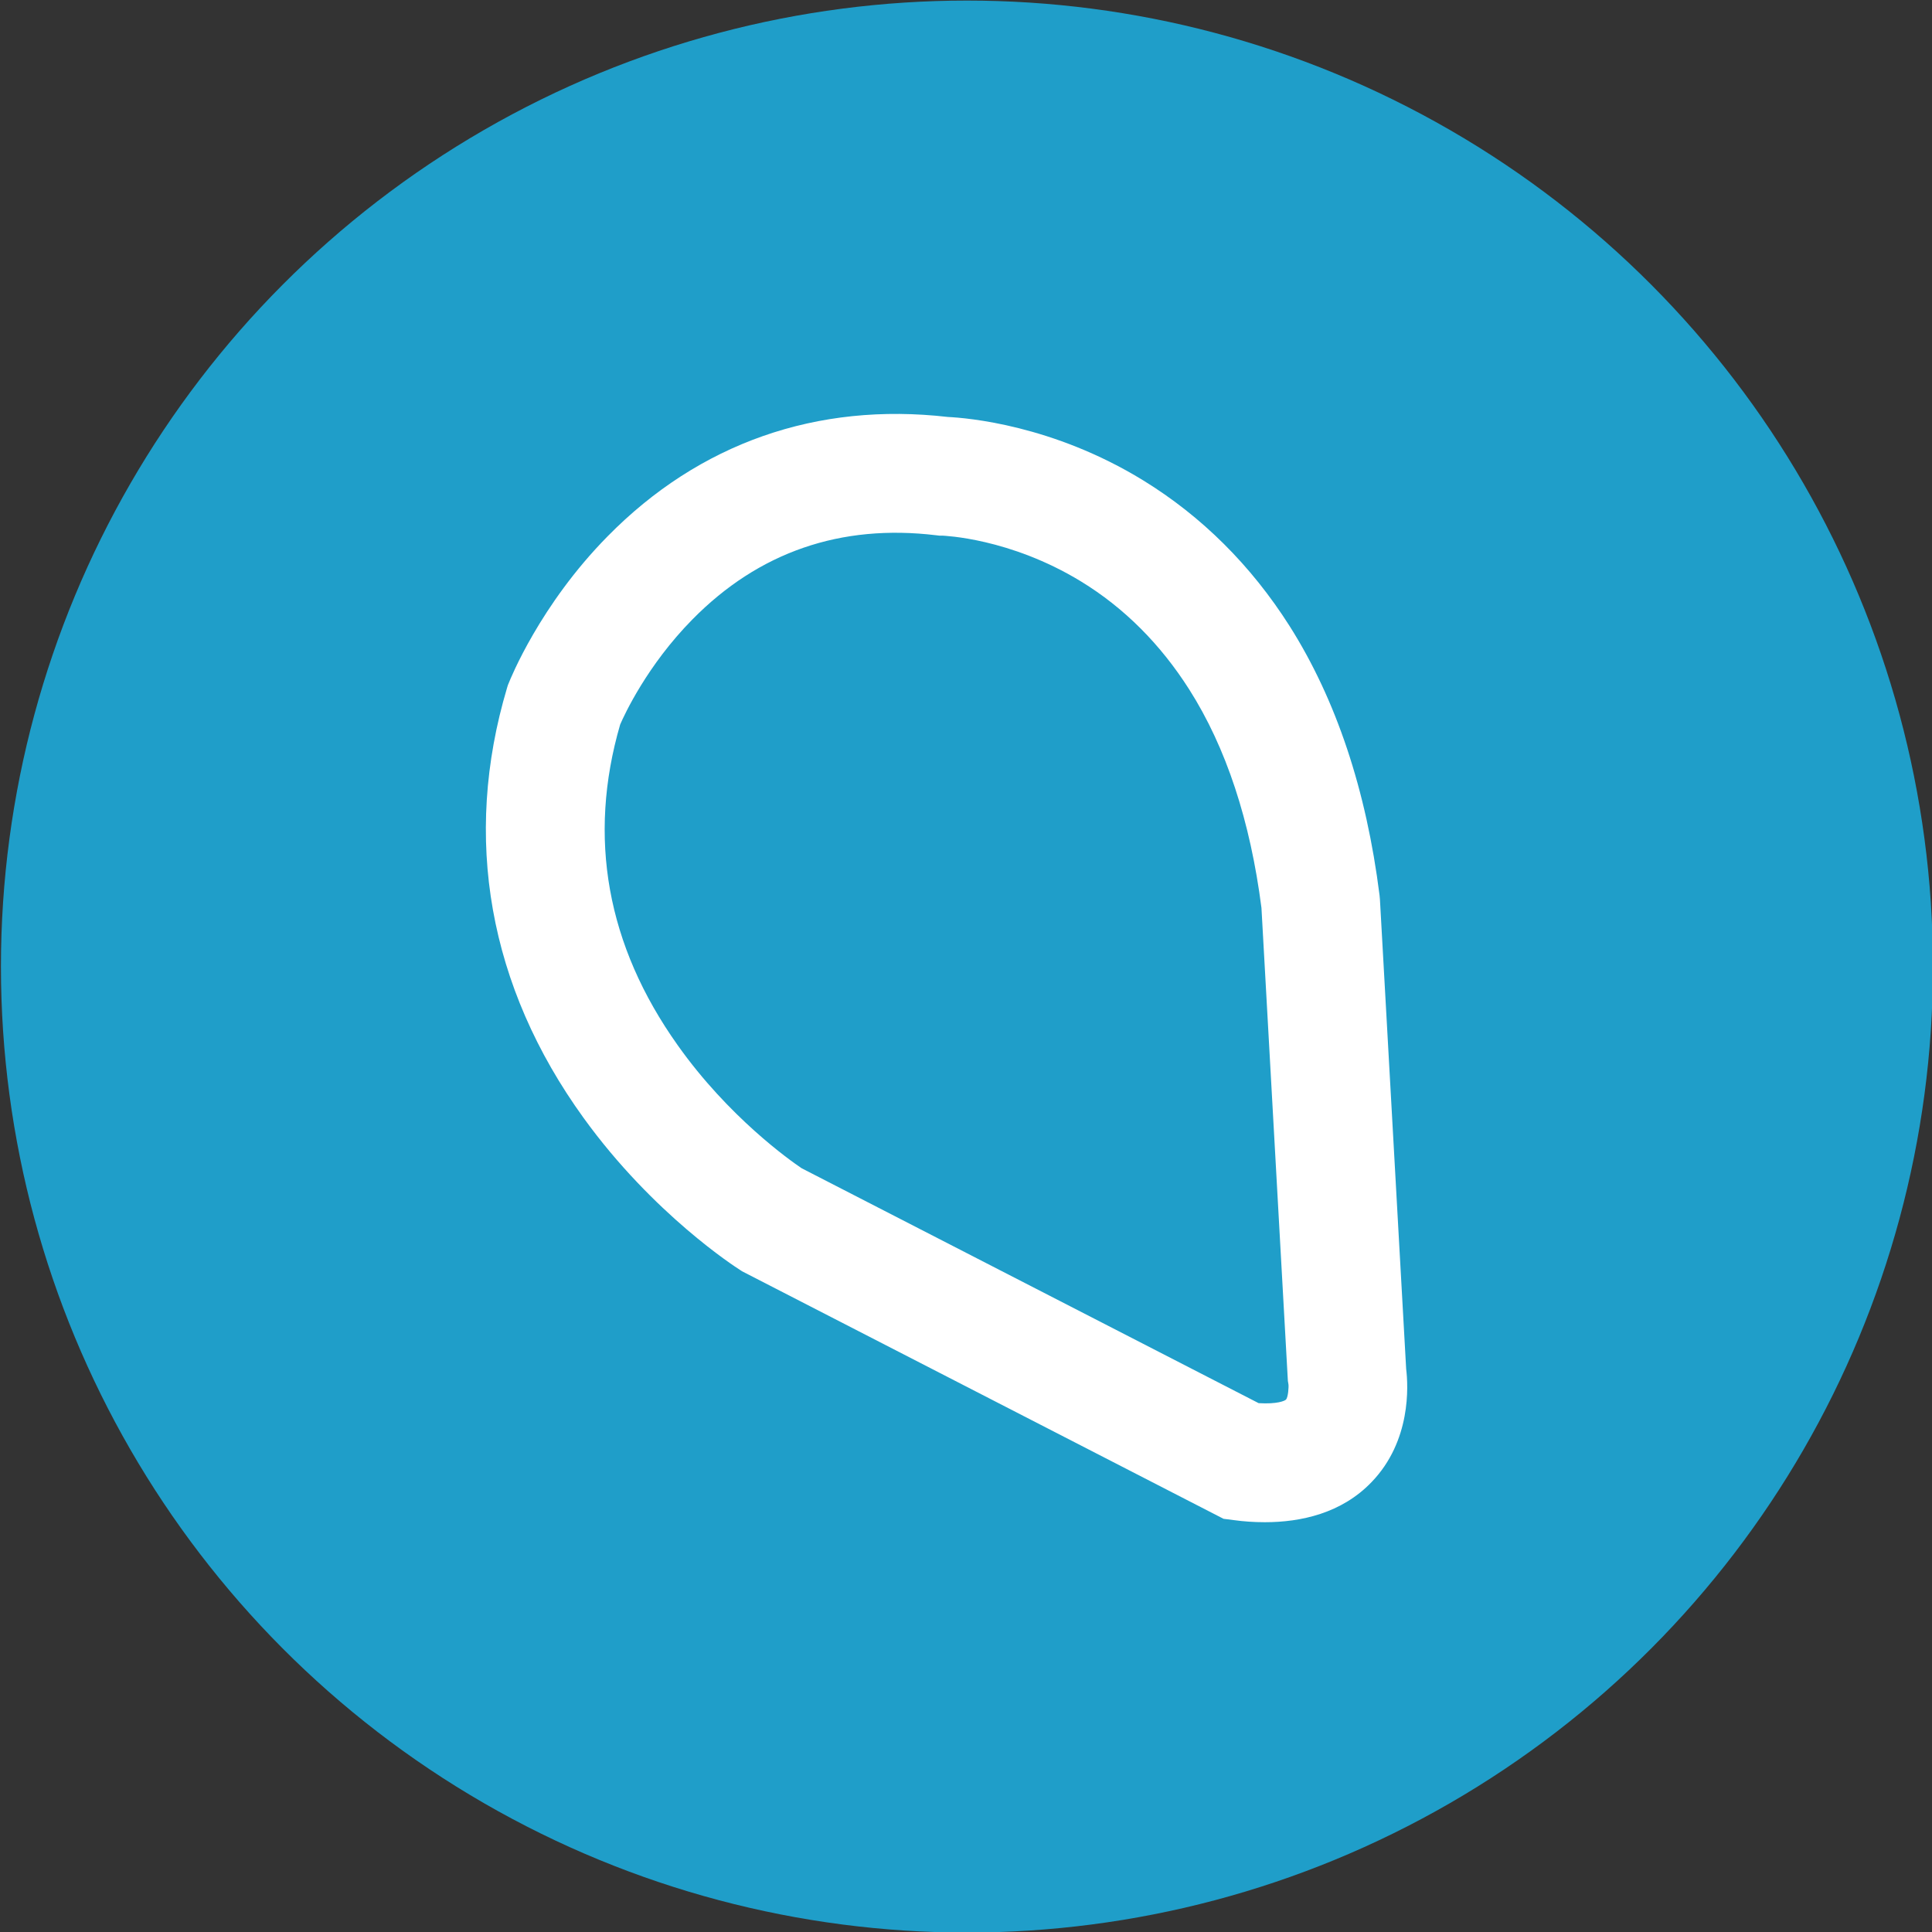
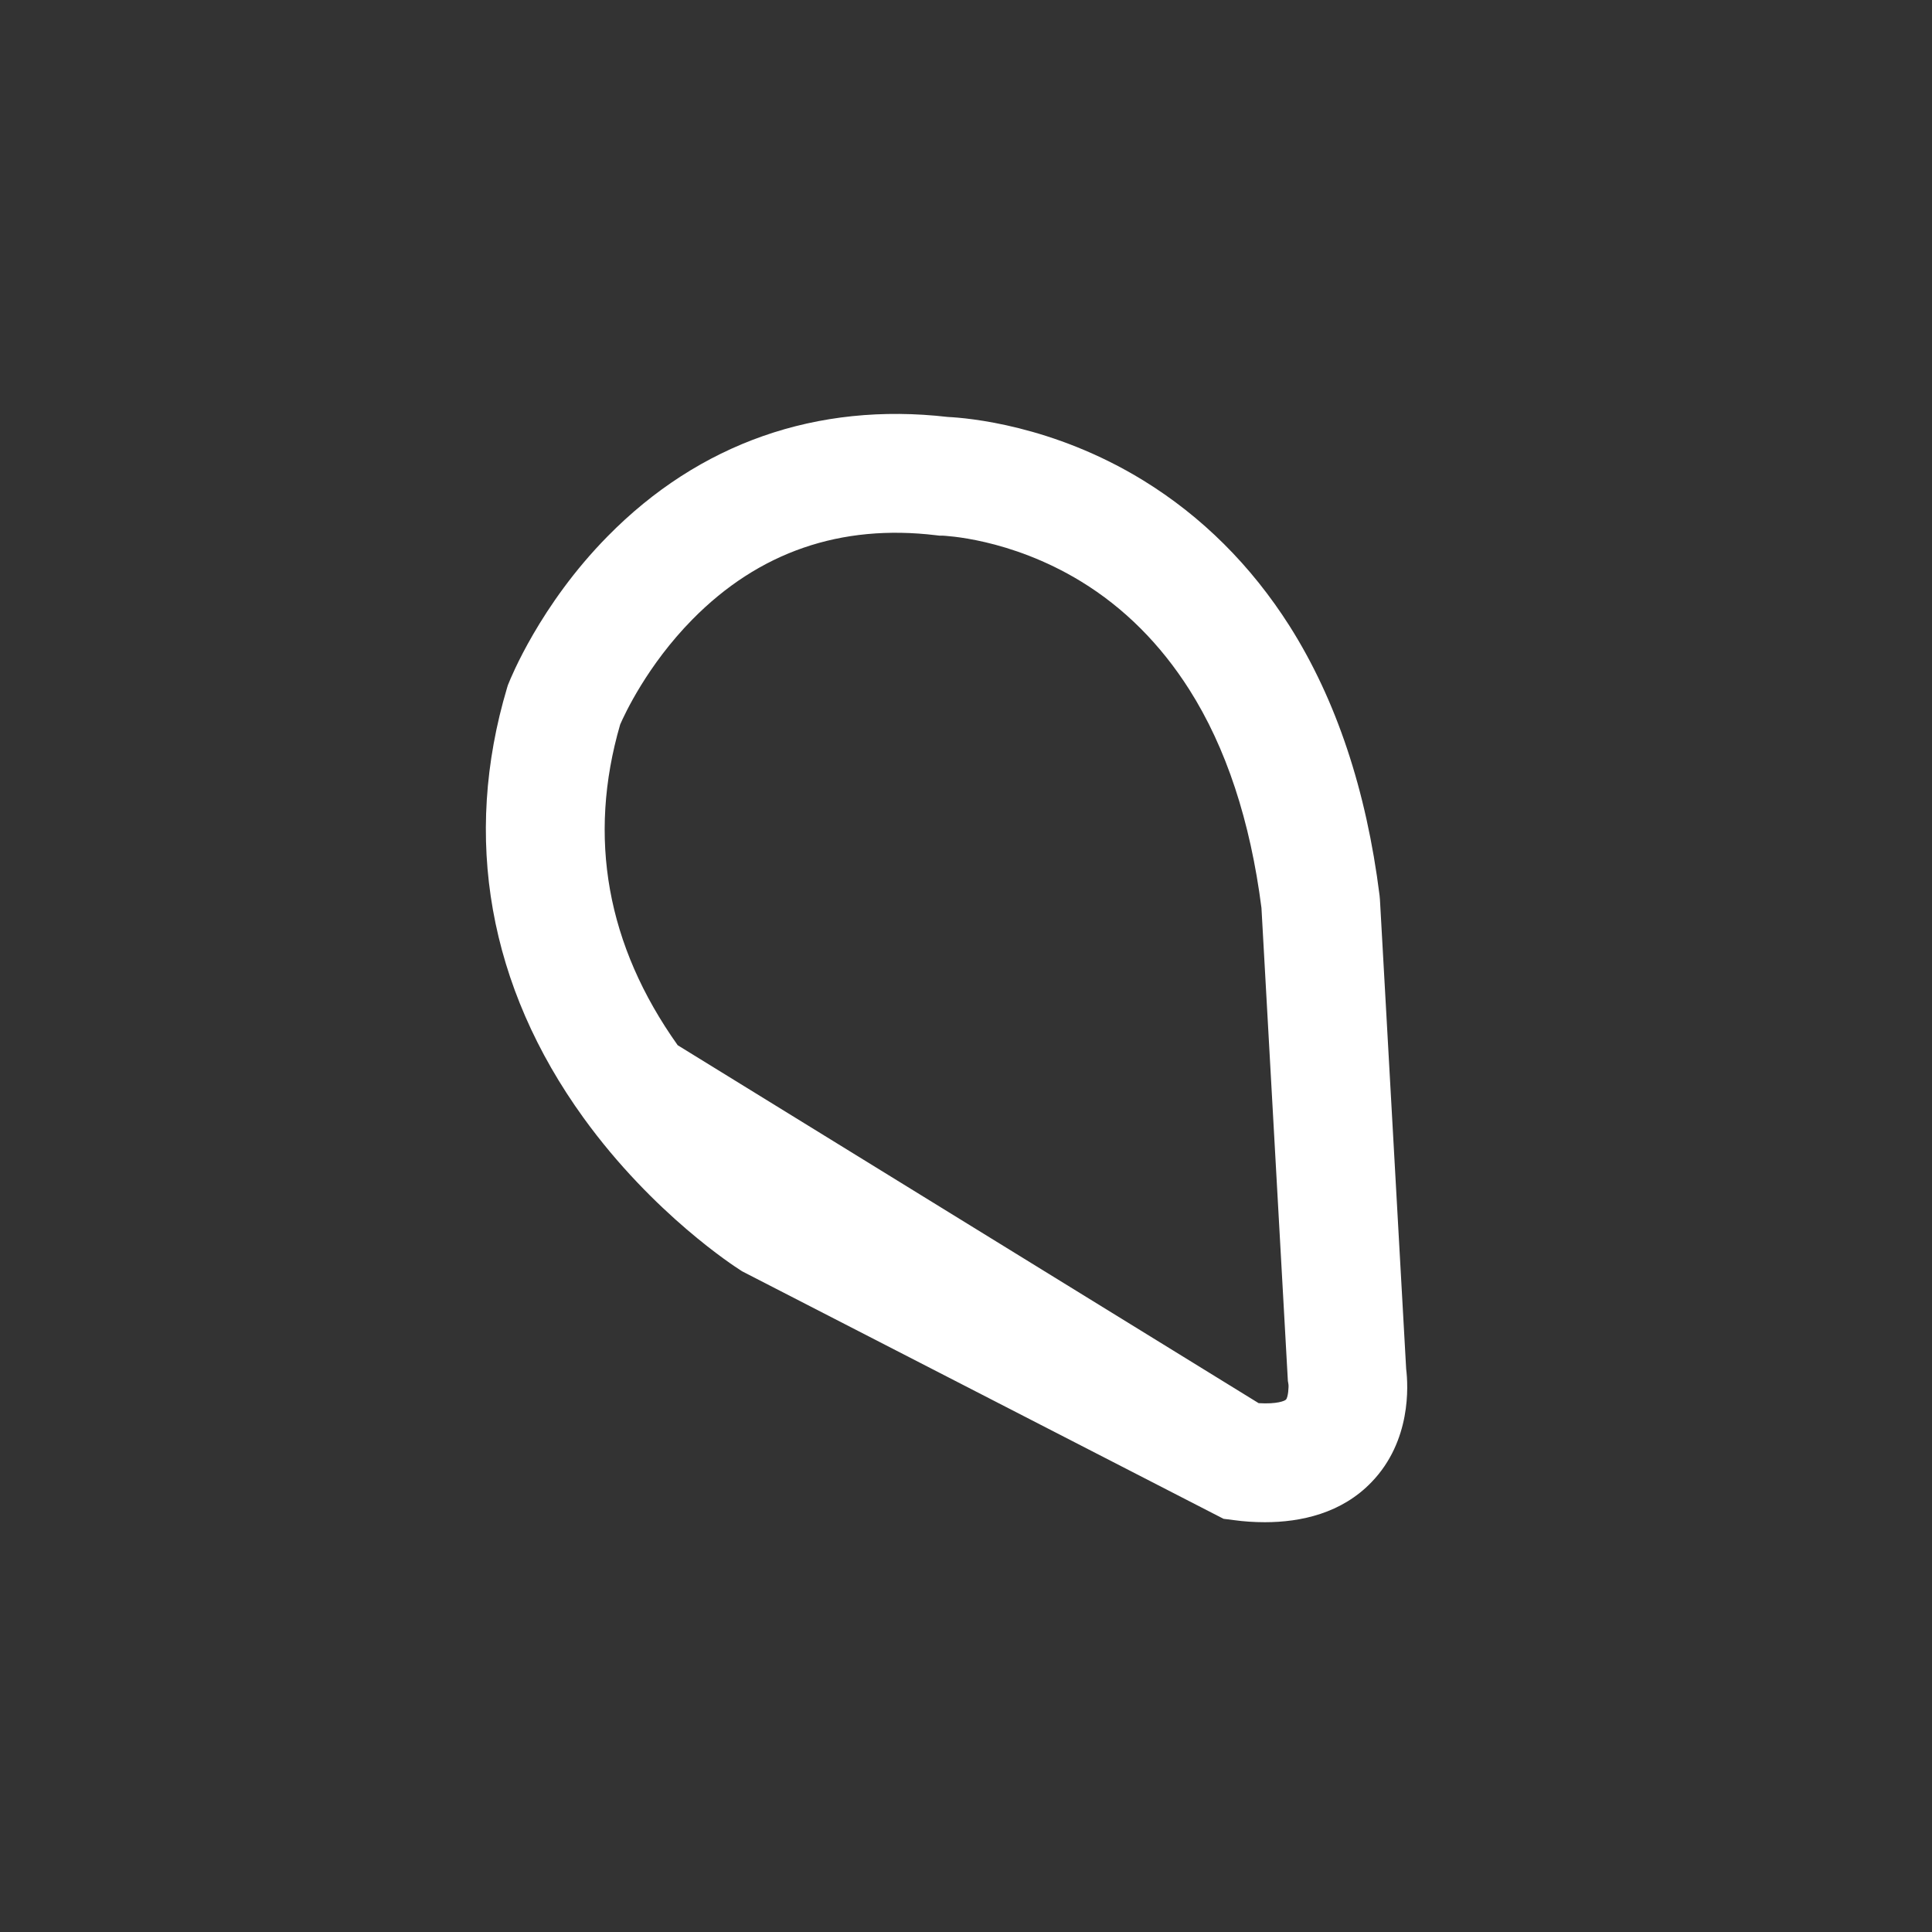
<svg xmlns="http://www.w3.org/2000/svg" version="1.1" x="0px" y="0px" viewBox="0 0 1024 1024" enable-background="new 0 0 1024 1024" xml:space="preserve">
  <rect x="0" y="0" width="1024" height="1024" fill="#333333" stroke="none" />
  <g id="Layer_1">
-     <circle id="XMLID_1_" fill="#1F9EC9" cx="512.5" cy="512.3" r="512" />
-     <path id="XMLID_5_" fill="#FFFFFF" d="M670.4,806.8c-5.8,0-11.3-0.4-16.4-1.1l-5.5-0.7L393.3,673.8l-1.2-0.8   c-1.9-1.2-45.8-29.3-82.8-80.5c-50.3-69.6-64.3-148.4-40.5-228.1l0.4-1.3l0.5-1.2c0.7-1.7,16.3-41.1,52.4-77.7   C370.6,234.9,433,213,502.4,221c10.2,0.5,55.6,4.2,103.5,33.6c31.1,19.1,57.2,45.1,77.6,77.2c24.7,39,40.7,87,47.7,142.8l0.1,1.1   l0.1,1.1l13.9,248.8c1.1,8.9,2.7,38.1-18.3,59.9C711.1,802.1,689.5,806.8,670.4,806.8z M667.1,743.7c9.8,0.6,13.9-1.2,14.5-1.9   c1.2-1.3,1.5-7,1.3-8.1l-0.3-1.8l-0.1-1.8l-13.9-248.9c-5.9-46-18.7-85-38.3-115.8c-15.2-23.9-34.4-43.2-57.3-57.2   C535,285,500,284,499.6,283.9l-1.7,0l-1.7-0.2c-50.6-6.1-94.1,8.9-129.3,44.7C343,352.7,331,378.7,328.7,384   c-17.4,59.9-7.1,117.1,30.5,170c27,38.1,59.6,61.1,65.7,65.2L667.1,743.7z" />
+     <path id="XMLID_5_" fill="#FFFFFF" d="M670.4,806.8c-5.8,0-11.3-0.4-16.4-1.1l-5.5-0.7L393.3,673.8l-1.2-0.8   c-1.9-1.2-45.8-29.3-82.8-80.5c-50.3-69.6-64.3-148.4-40.5-228.1l0.4-1.3l0.5-1.2c0.7-1.7,16.3-41.1,52.4-77.7   C370.6,234.9,433,213,502.4,221c10.2,0.5,55.6,4.2,103.5,33.6c31.1,19.1,57.2,45.1,77.6,77.2c24.7,39,40.7,87,47.7,142.8l0.1,1.1   l0.1,1.1l13.9,248.8c1.1,8.9,2.7,38.1-18.3,59.9C711.1,802.1,689.5,806.8,670.4,806.8z M667.1,743.7c9.8,0.6,13.9-1.2,14.5-1.9   c1.2-1.3,1.5-7,1.3-8.1l-0.3-1.8l-0.1-1.8l-13.9-248.9c-5.9-46-18.7-85-38.3-115.8c-15.2-23.9-34.4-43.2-57.3-57.2   C535,285,500,284,499.6,283.9l-1.7,0l-1.7-0.2c-50.6-6.1-94.1,8.9-129.3,44.7C343,352.7,331,378.7,328.7,384   c-17.4,59.9-7.1,117.1,30.5,170L667.1,743.7z" />
  </g>
  <g id="Layer_2">
</g>
</svg>